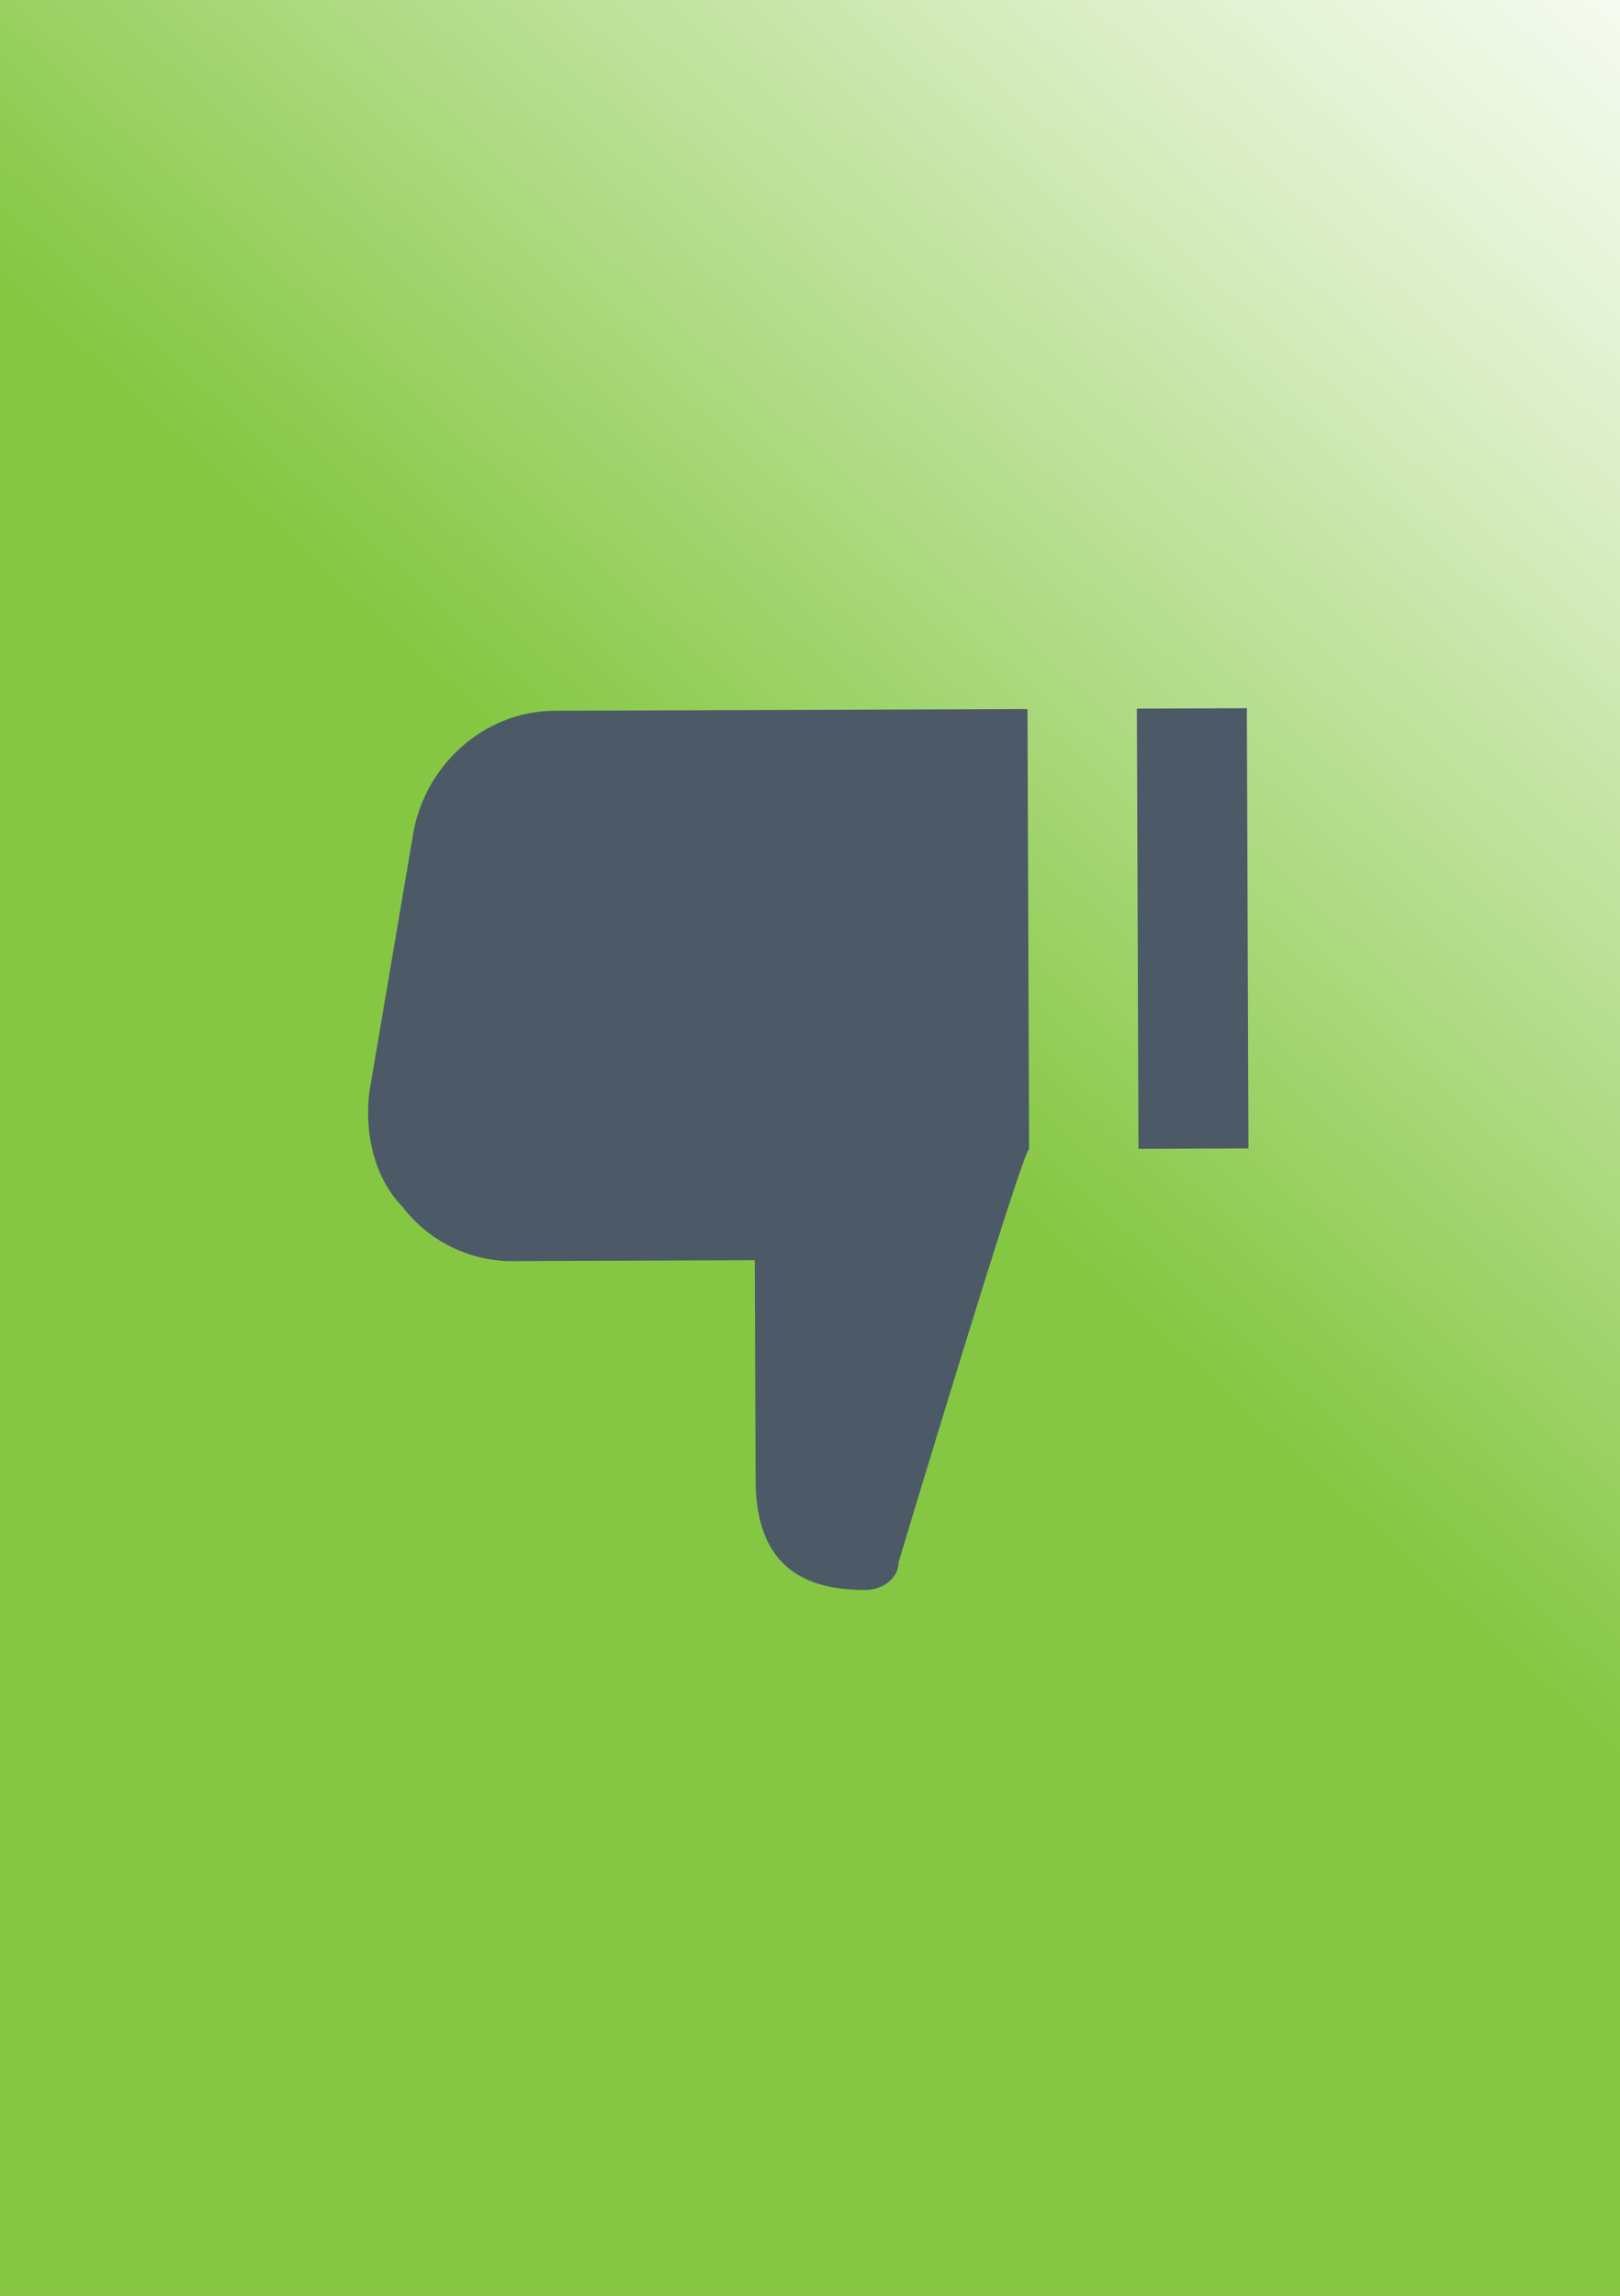
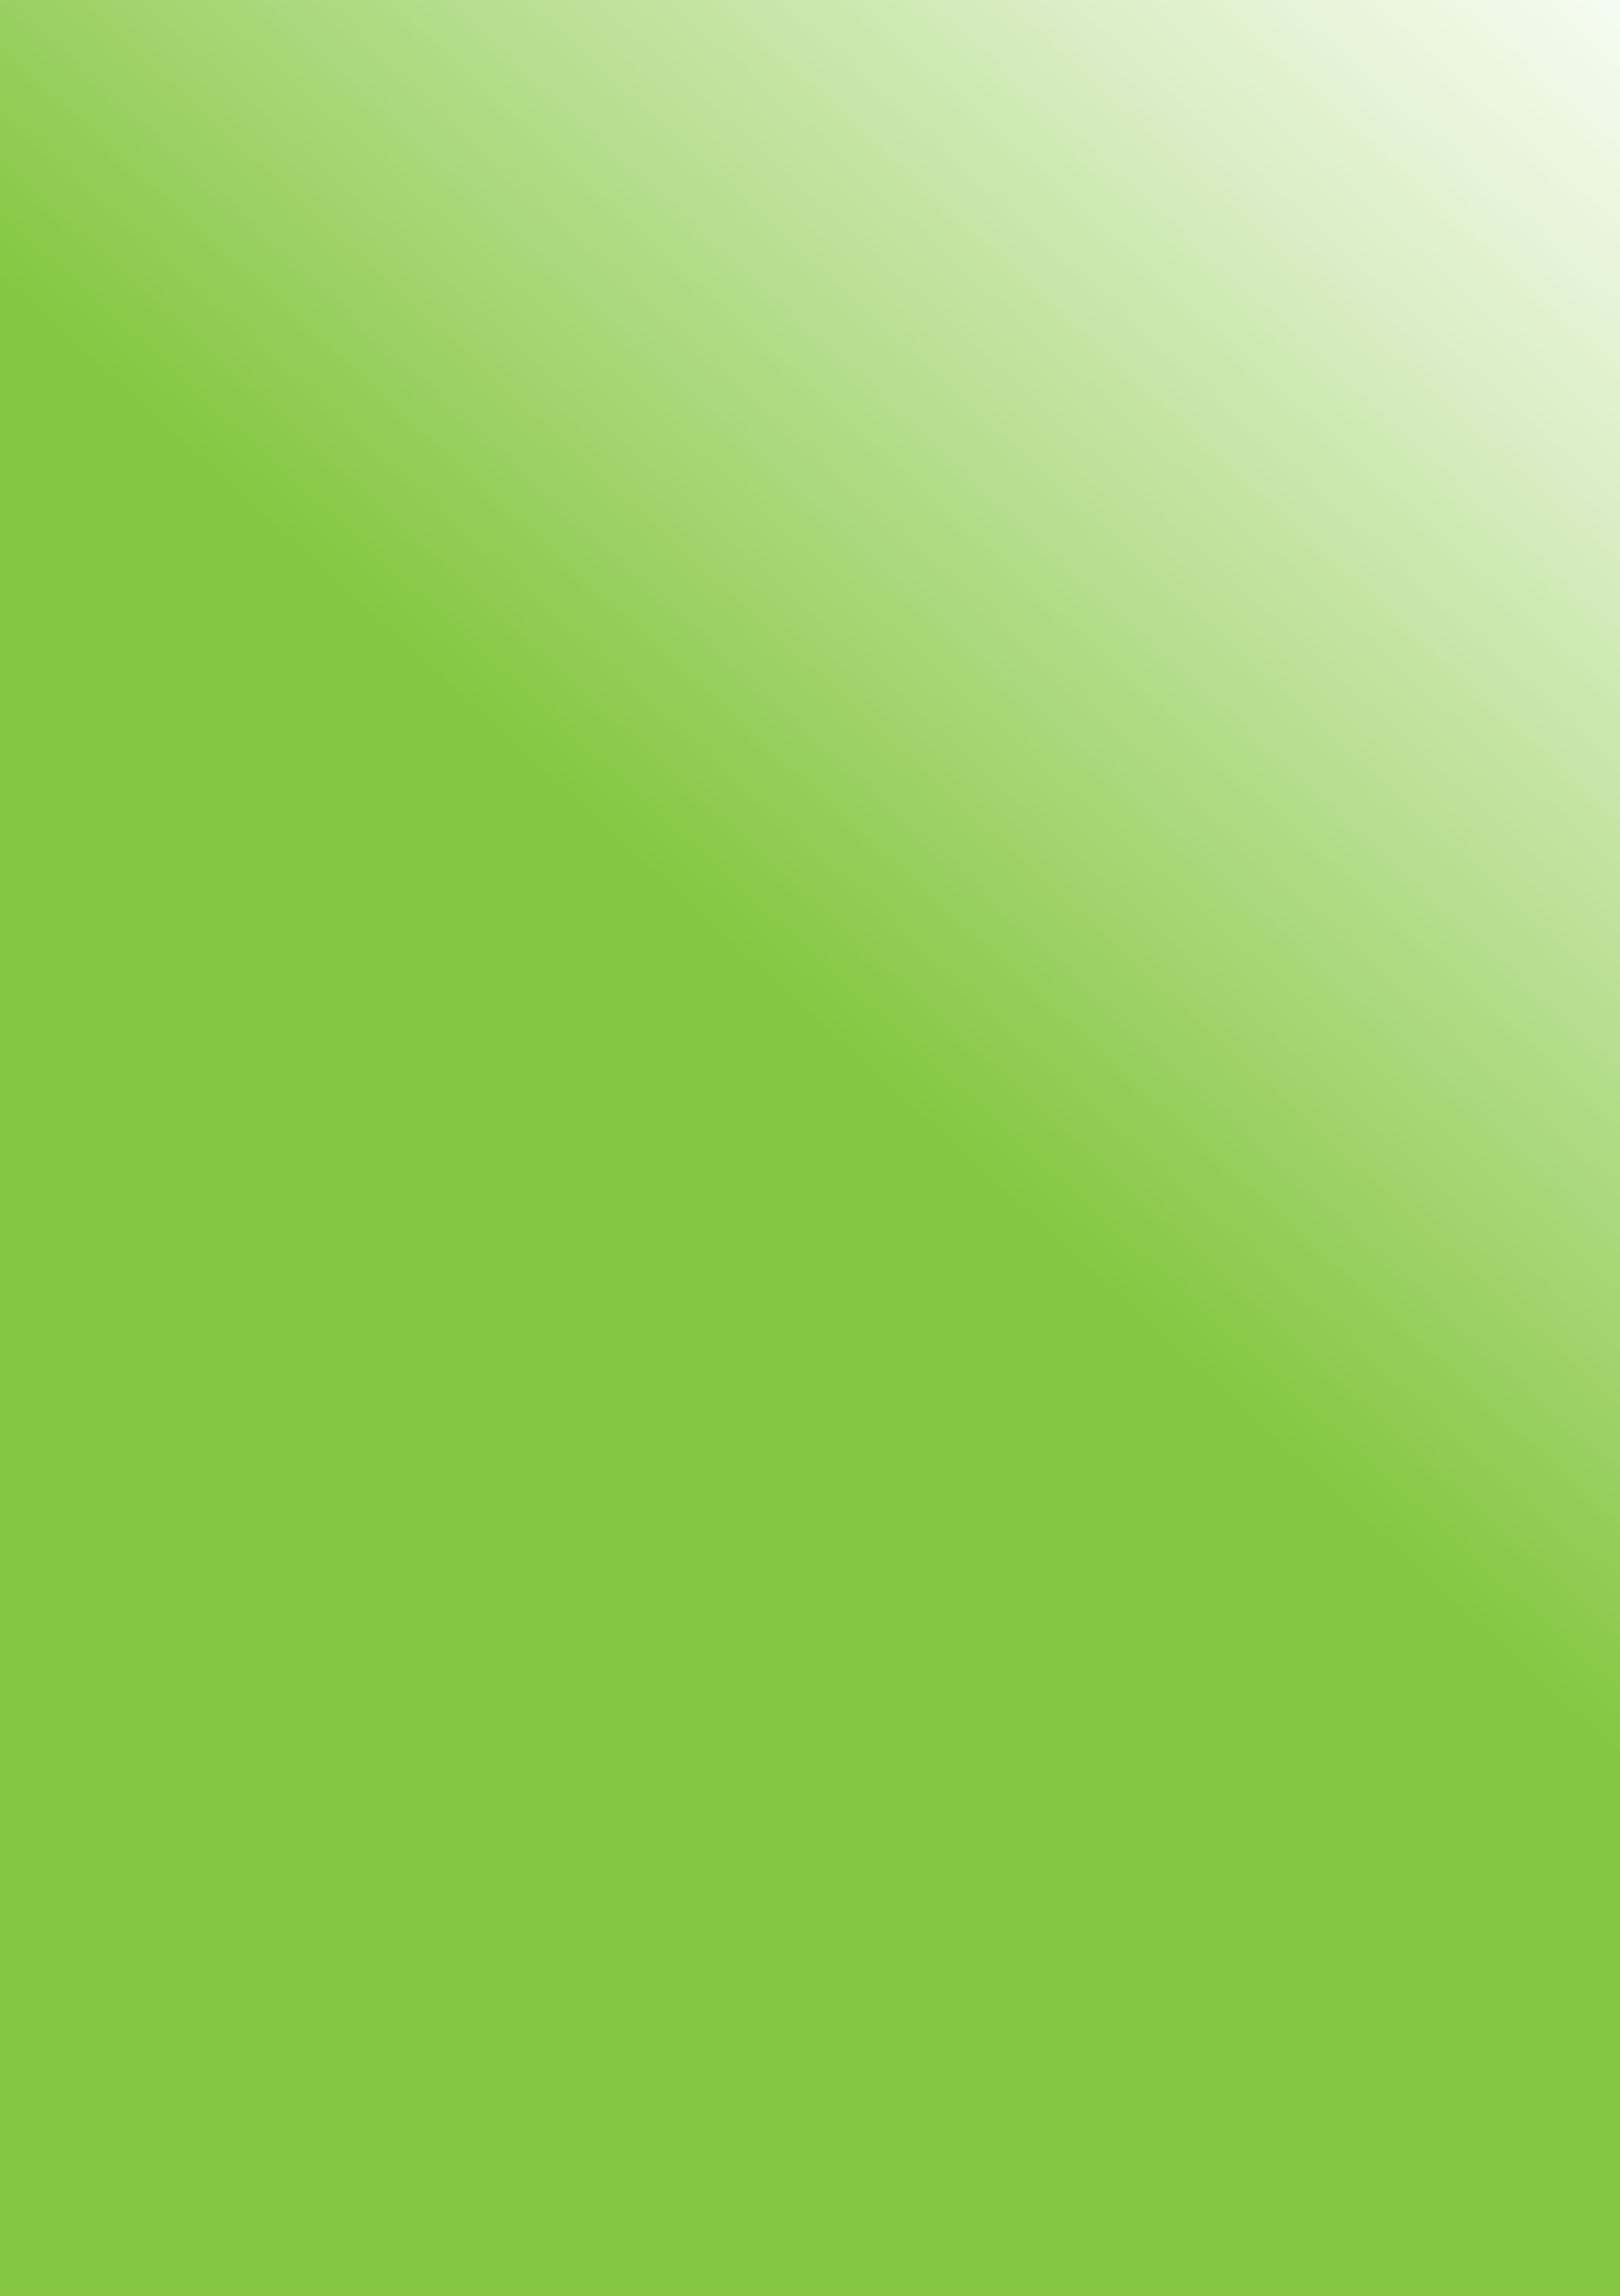
<svg xmlns="http://www.w3.org/2000/svg" version="1.2" baseProfile="tiny" id="Слой_58" x="0px" y="0px" viewBox="0 0 60 85" xml:space="preserve">
  <rect x="0" y="0" width="60" height="85" fill="#808080" stroke="none" />
  <linearGradient id="rumble_1_" gradientUnits="userSpaceOnUse" x1="32.393" y1="39.876" x2="72.827" y2="-4.453">
    <stop offset="0" style="stop-color:#85C742" />
    <stop offset="0.292" style="stop-color:#B2DC88" />
    <stop offset="0.583" style="stop-color:#DCEFC8" />
    <stop offset="0.796" style="stop-color:#F5FBF0" />
    <stop offset="0.906" style="stop-color:#FFFFFF" />
  </linearGradient>
  <rect id="rumble" fill="url(#rumble_1_)" width="60" height="85" />
-   <path id="thumbs_up_rumble" fill="#4C5A68" d="M19.201,46.691l8.754-0.032l0.03,8.149  c0.011,3.05,1.645,4.068,4.066,4.06c0.629-0.002,1.232-0.424,1.23-1.029  c0,0,4.601-15.29,4.833-15.291l-0.059-16.297l-17.508,0.064  c-2.654,0.01-4.882,2.067-5.268,4.699l-1.596,9.389  c-0.204,1.63,0.221,3.259,1.226,4.279C15.925,46.012,17.528,46.763,19.201,46.691z   M42.165,42.533l4.074-0.015L46.18,26.221l-4.074,0.015L42.165,42.533z" />
</svg>